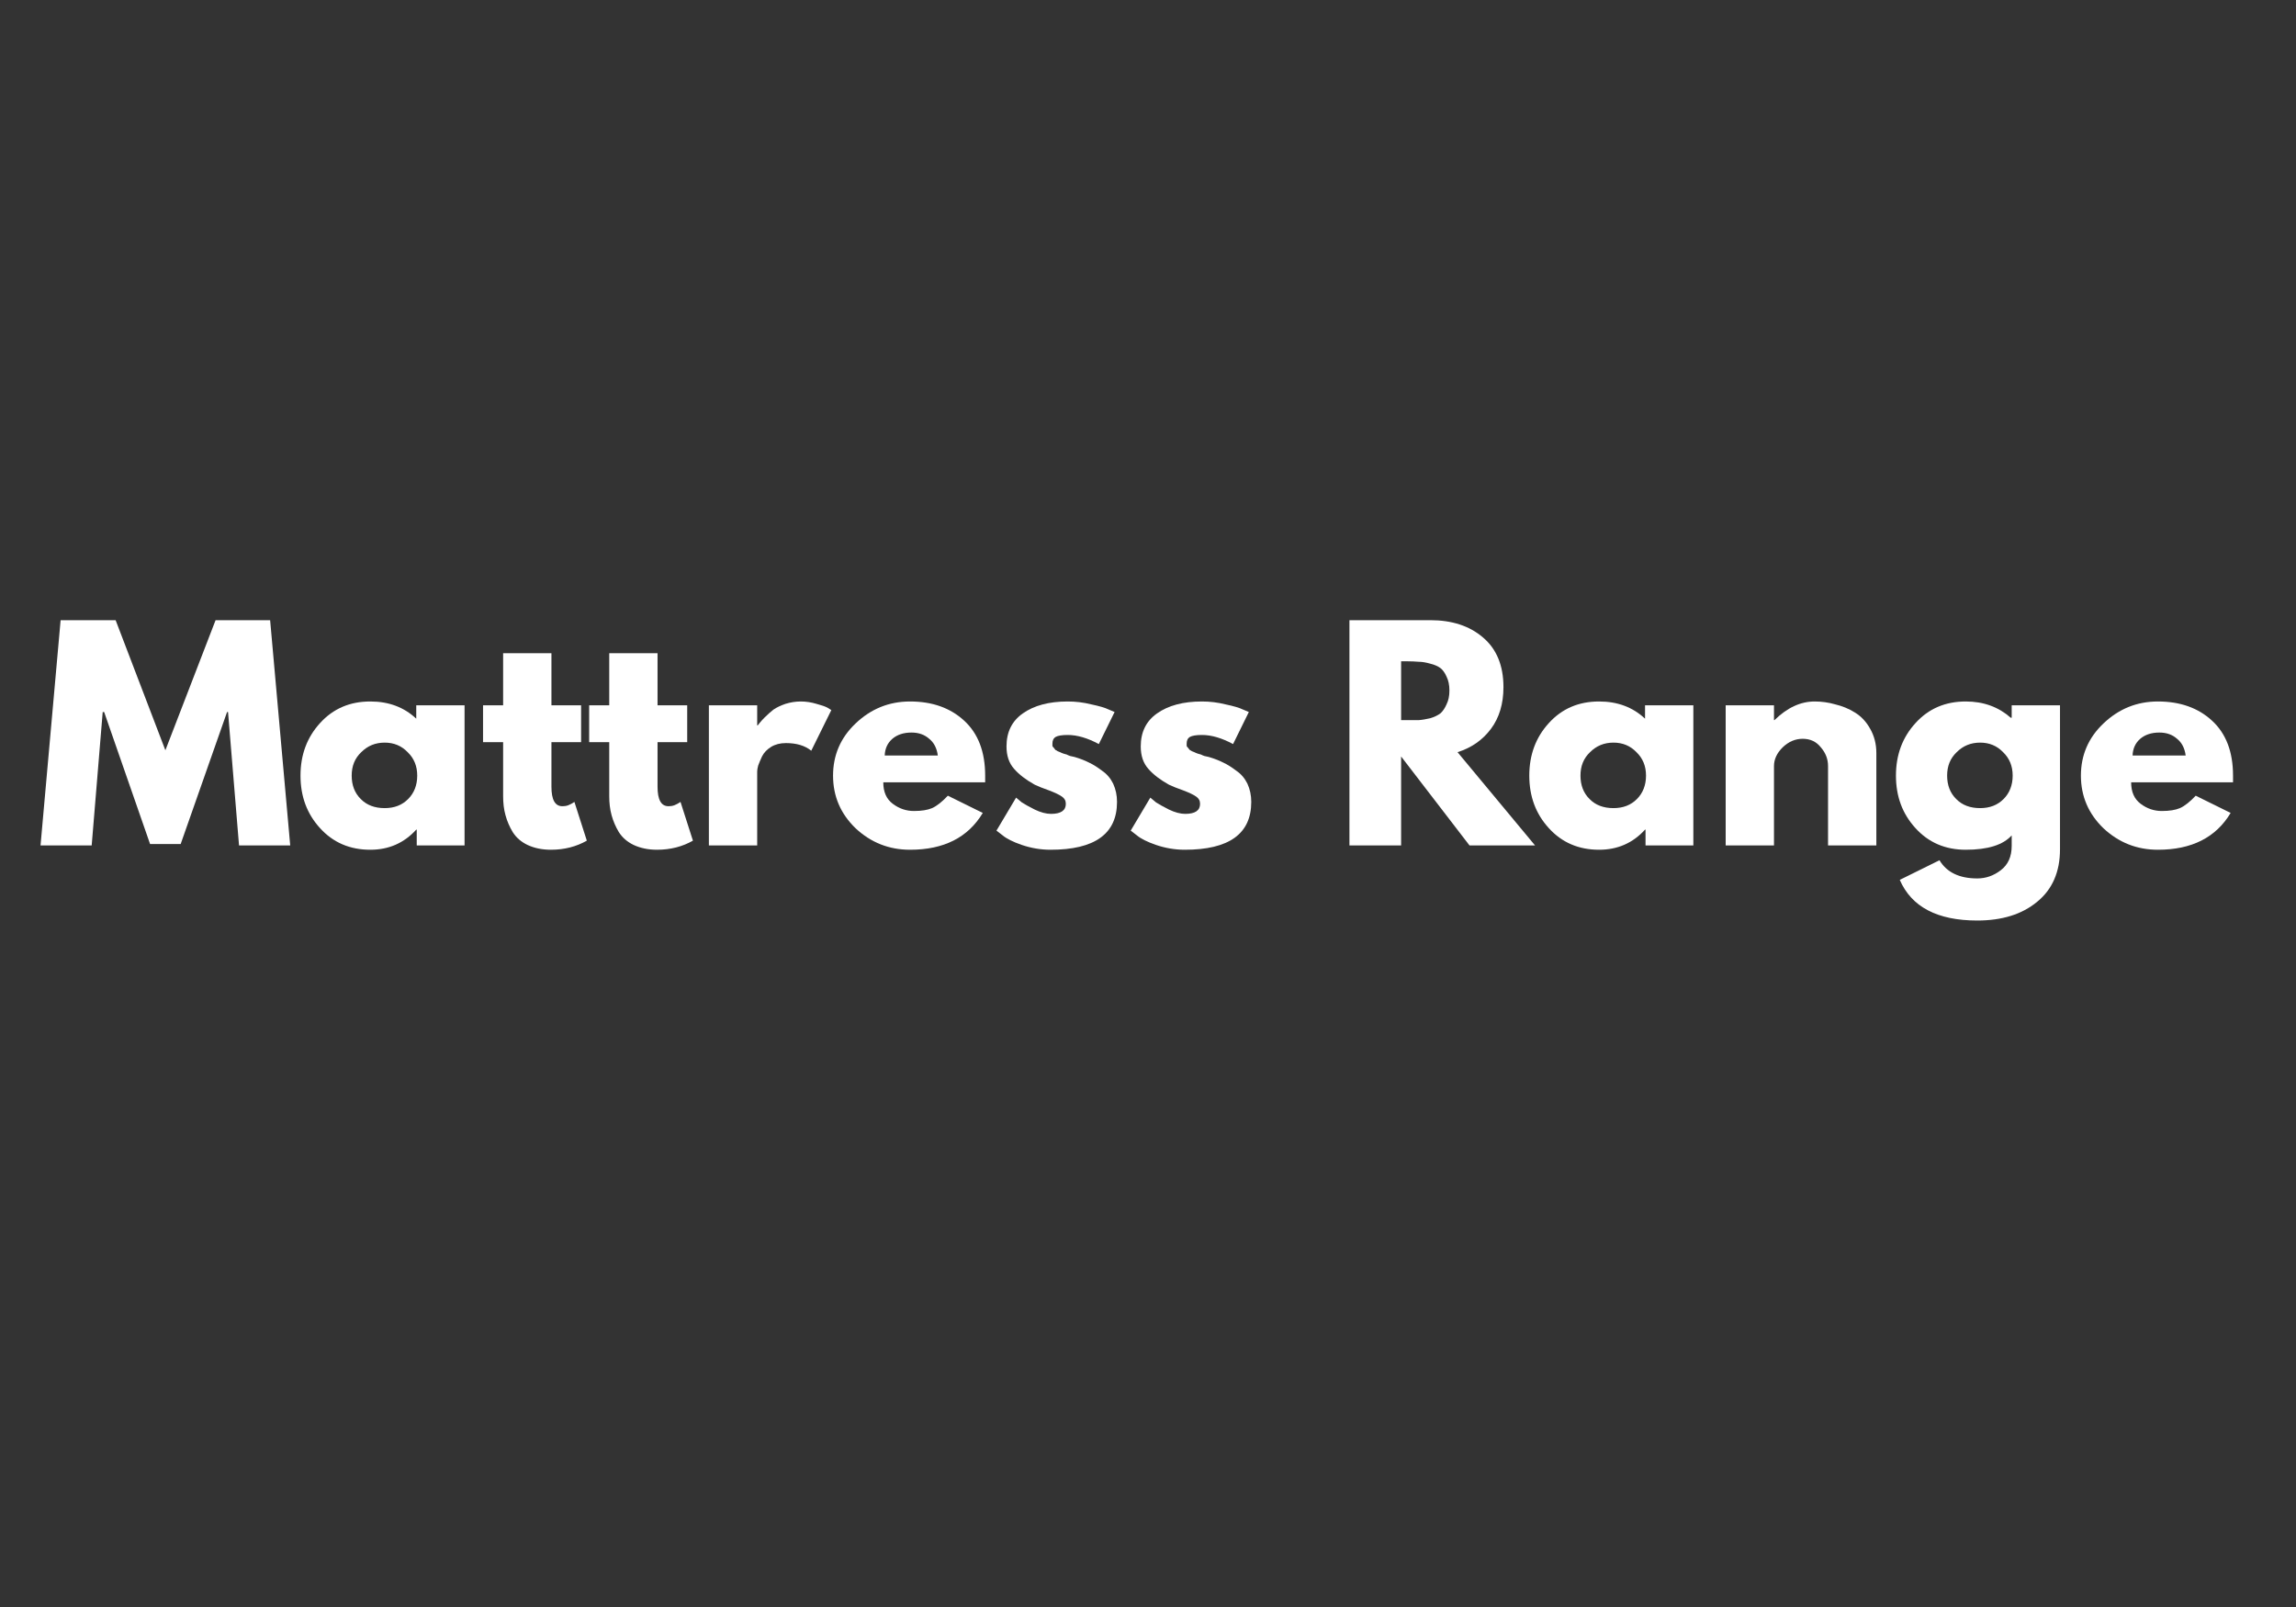
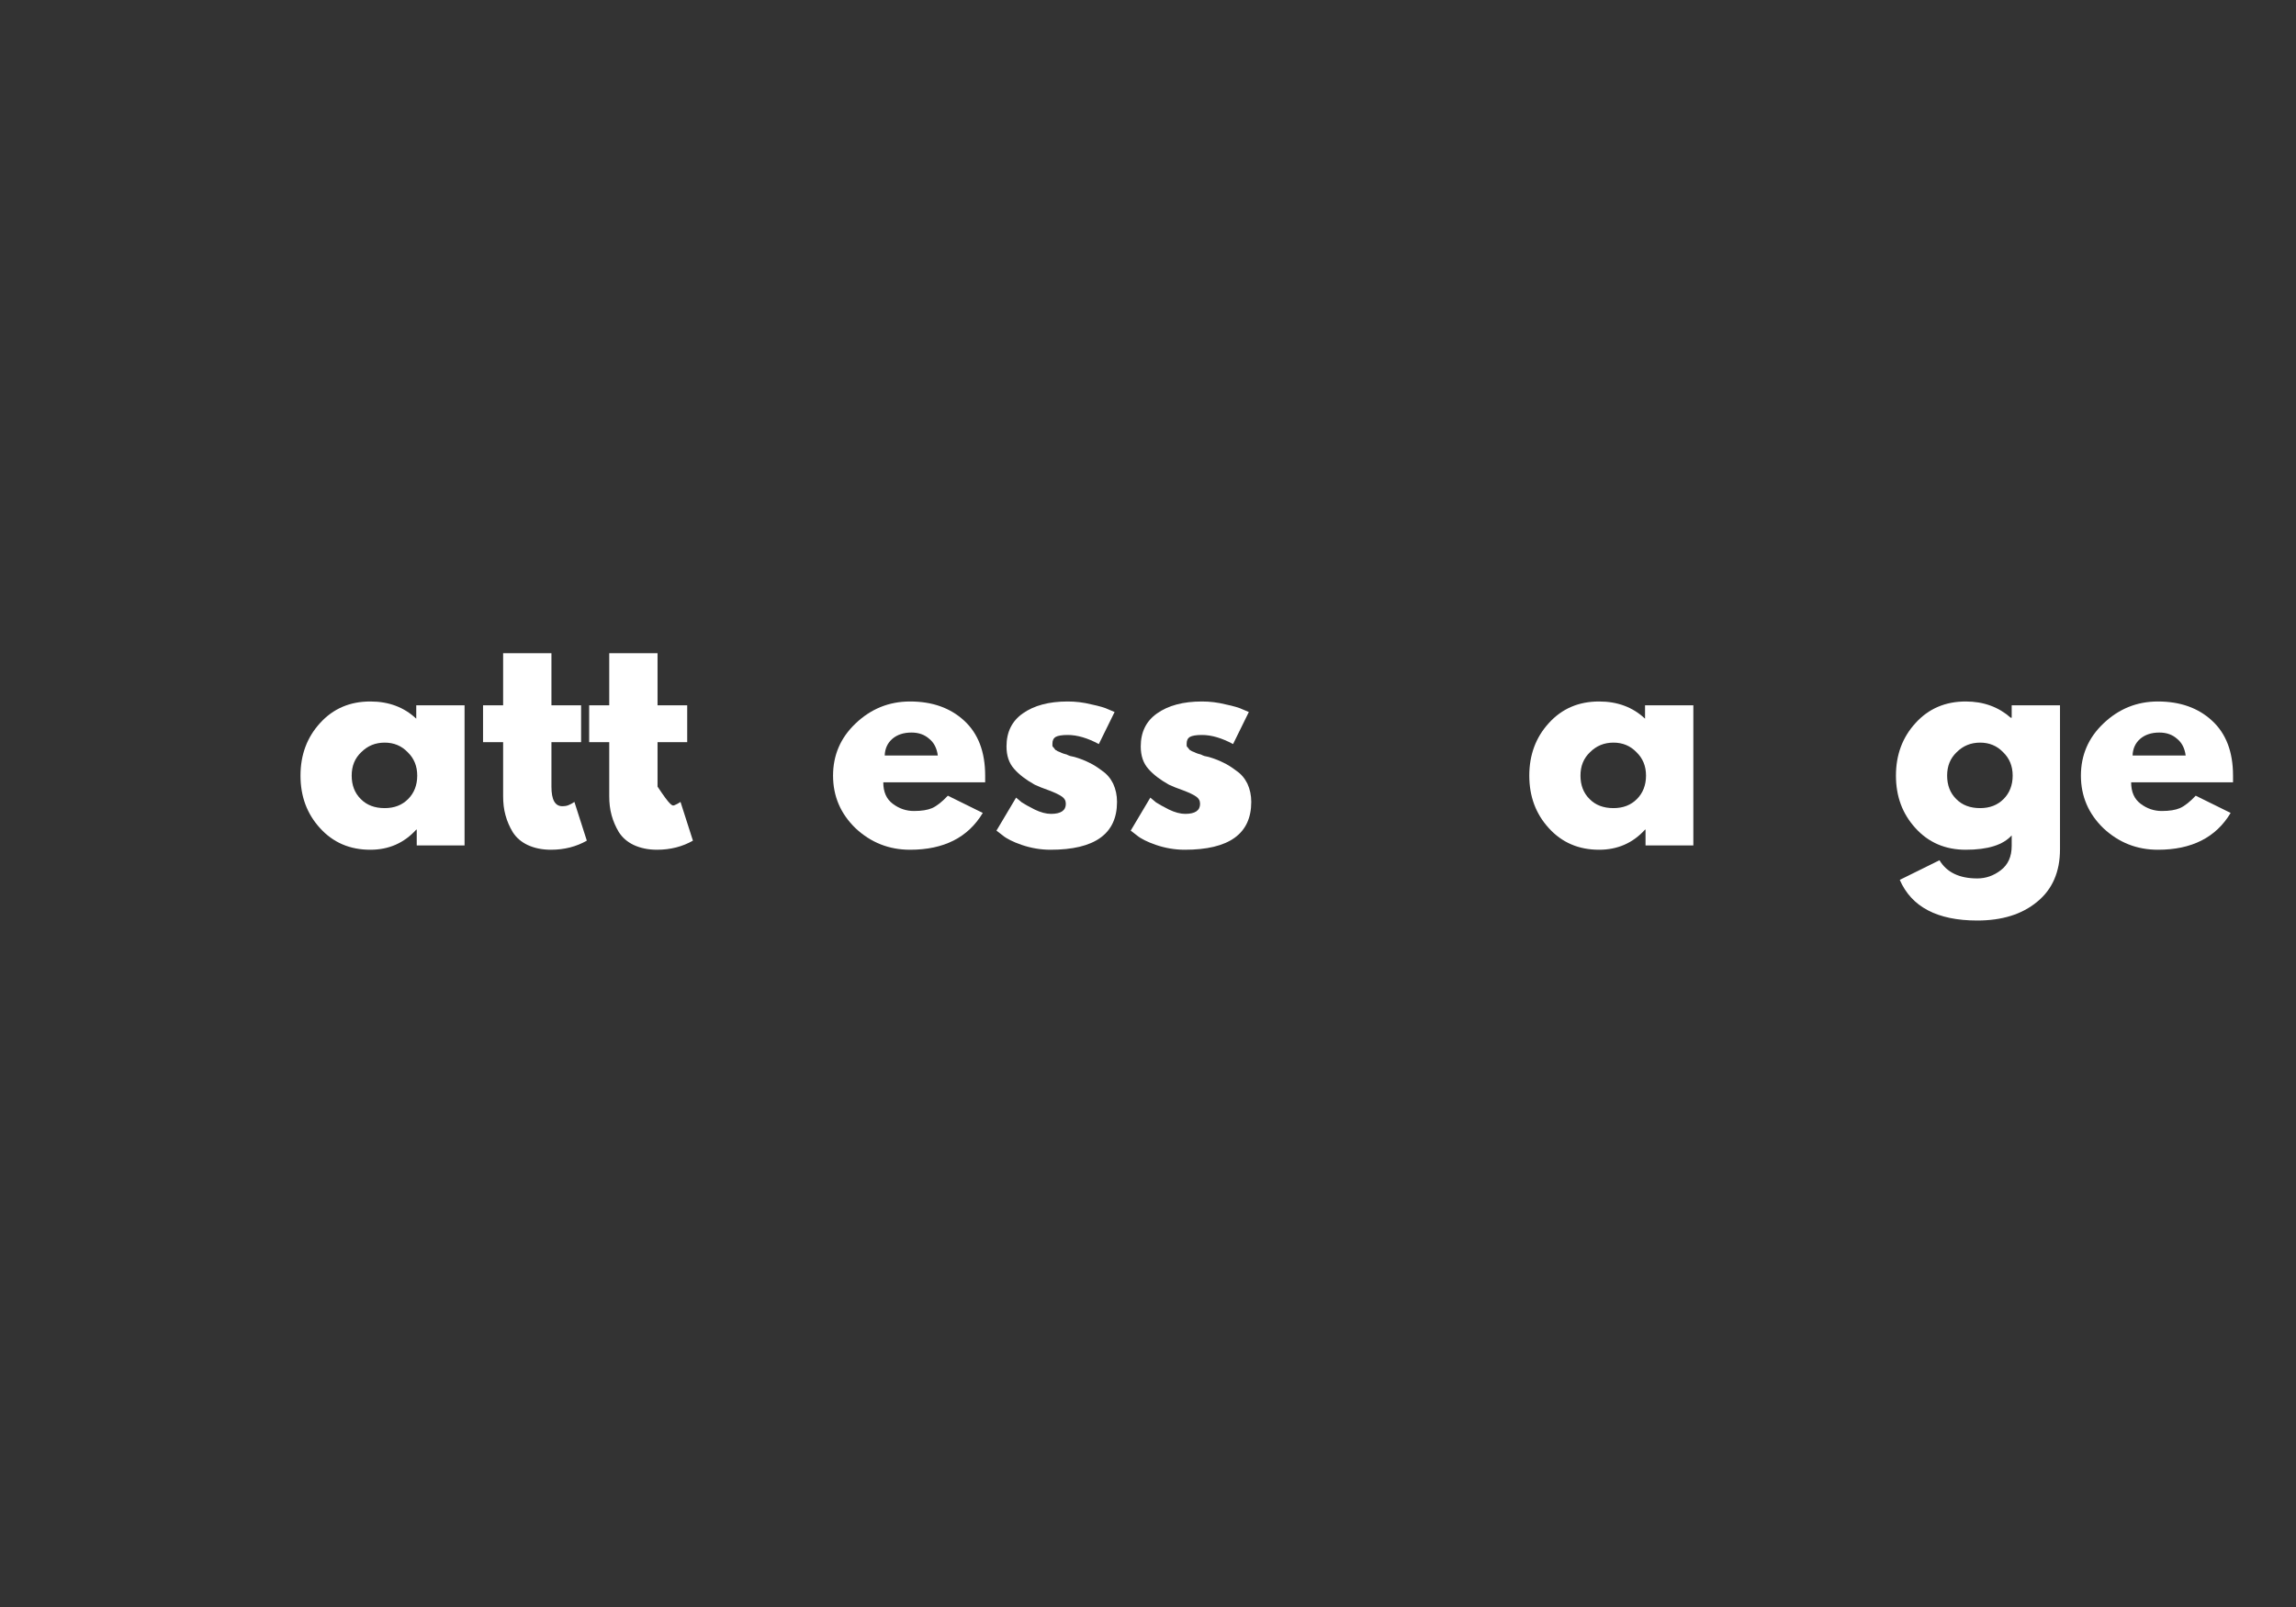
<svg xmlns="http://www.w3.org/2000/svg" version="1.0" preserveAspectRatio="xMidYMid meet" height="70" viewBox="0 0 75 52.5" zoomAndPan="magnify" width="100">
  <rect x="0" y="0" width="75" height="52.5" fill="#333333" stroke="none" />
  <defs>
    <g />
  </defs>
  <g fill-opacity="1" fill="#ffffff">
    <g transform="translate(1.183, 27.62)">
      <g>
-         <path d="M 6.625 0 L 6.266 -4.359 L 6.234 -4.359 L 4.719 -0.047 L 3.719 -0.047 L 2.219 -4.359 L 2.172 -4.359 L 1.812 0 L 0.141 0 L 0.797 -7.359 L 2.594 -7.359 L 4.219 -3.109 L 5.859 -7.359 L 7.641 -7.359 L 8.297 0 Z M 6.625 0" />
-       </g>
+         </g>
    </g>
  </g>
  <g fill-opacity="1" fill="#ffffff">
    <g transform="translate(9.613, 27.62)">
      <g>
        <path d="M 0.844 -0.562 C 0.414 -1.031 0.203 -1.602 0.203 -2.281 C 0.203 -2.957 0.414 -3.531 0.844 -4 C 1.27 -4.469 1.816 -4.703 2.484 -4.703 C 3.086 -4.703 3.586 -4.516 3.984 -4.141 L 3.984 -4.578 L 5.562 -4.578 L 5.562 0 L 4 0 L 4 -0.516 L 3.984 -0.516 C 3.586 -0.078 3.086 0.141 2.484 0.141 C 1.816 0.141 1.27 -0.094 0.844 -0.562 Z M 2.188 -3.047 C 1.977 -2.848 1.875 -2.594 1.875 -2.281 C 1.875 -1.969 1.973 -1.711 2.172 -1.516 C 2.367 -1.316 2.629 -1.219 2.953 -1.219 C 3.266 -1.219 3.52 -1.316 3.719 -1.516 C 3.914 -1.711 4.016 -1.969 4.016 -2.281 C 4.016 -2.594 3.91 -2.848 3.703 -3.047 C 3.504 -3.254 3.254 -3.359 2.953 -3.359 C 2.648 -3.359 2.395 -3.254 2.188 -3.047 Z M 2.188 -3.047" />
      </g>
    </g>
  </g>
  <g fill-opacity="1" fill="#ffffff">
    <g transform="translate(15.638, 27.62)">
      <g>
        <path d="M 0.797 -4.578 L 0.797 -6.281 L 2.375 -6.281 L 2.375 -4.578 L 3.344 -4.578 L 3.344 -3.375 L 2.375 -3.375 L 2.375 -1.922 C 2.375 -1.492 2.492 -1.281 2.734 -1.281 C 2.797 -1.281 2.859 -1.289 2.922 -1.312 C 2.992 -1.344 3.047 -1.367 3.078 -1.391 L 3.125 -1.422 L 3.531 -0.156 C 3.188 0.039 2.797 0.141 2.359 0.141 C 2.066 0.141 1.812 0.086 1.594 -0.016 C 1.383 -0.117 1.223 -0.258 1.109 -0.438 C 1.004 -0.613 0.926 -0.797 0.875 -0.984 C 0.82 -1.18 0.797 -1.391 0.797 -1.609 L 0.797 -3.375 L 0.141 -3.375 L 0.141 -4.578 Z M 0.797 -4.578" />
      </g>
    </g>
  </g>
  <g fill-opacity="1" fill="#ffffff">
    <g transform="translate(19.104, 27.62)">
      <g>
-         <path d="M 0.797 -4.578 L 0.797 -6.281 L 2.375 -6.281 L 2.375 -4.578 L 3.344 -4.578 L 3.344 -3.375 L 2.375 -3.375 L 2.375 -1.922 C 2.375 -1.492 2.492 -1.281 2.734 -1.281 C 2.797 -1.281 2.859 -1.289 2.922 -1.312 C 2.992 -1.344 3.047 -1.367 3.078 -1.391 L 3.125 -1.422 L 3.531 -0.156 C 3.188 0.039 2.797 0.141 2.359 0.141 C 2.066 0.141 1.812 0.086 1.594 -0.016 C 1.383 -0.117 1.223 -0.258 1.109 -0.438 C 1.004 -0.613 0.926 -0.797 0.875 -0.984 C 0.82 -1.18 0.797 -1.391 0.797 -1.609 L 0.797 -3.375 L 0.141 -3.375 L 0.141 -4.578 Z M 0.797 -4.578" />
+         <path d="M 0.797 -4.578 L 0.797 -6.281 L 2.375 -6.281 L 2.375 -4.578 L 3.344 -4.578 L 3.344 -3.375 L 2.375 -3.375 L 2.375 -1.922 C 2.797 -1.281 2.859 -1.289 2.922 -1.312 C 2.992 -1.344 3.047 -1.367 3.078 -1.391 L 3.125 -1.422 L 3.531 -0.156 C 3.188 0.039 2.797 0.141 2.359 0.141 C 2.066 0.141 1.812 0.086 1.594 -0.016 C 1.383 -0.117 1.223 -0.258 1.109 -0.438 C 1.004 -0.613 0.926 -0.797 0.875 -0.984 C 0.82 -1.18 0.797 -1.391 0.797 -1.609 L 0.797 -3.375 L 0.141 -3.375 L 0.141 -4.578 Z M 0.797 -4.578" />
      </g>
    </g>
  </g>
  <g fill-opacity="1" fill="#ffffff">
    <g transform="translate(22.625, 27.62)">
      <g>
-         <path d="M 0.531 0 L 0.531 -4.578 L 2.109 -4.578 L 2.109 -3.922 L 2.125 -3.922 C 2.145 -3.941 2.164 -3.969 2.188 -4 C 2.219 -4.039 2.273 -4.102 2.359 -4.188 C 2.453 -4.281 2.547 -4.363 2.641 -4.438 C 2.742 -4.508 2.875 -4.57 3.031 -4.625 C 3.195 -4.676 3.363 -4.703 3.531 -4.703 C 3.707 -4.703 3.879 -4.676 4.047 -4.625 C 4.211 -4.582 4.332 -4.539 4.406 -4.5 L 4.531 -4.422 L 3.875 -3.094 C 3.676 -3.258 3.398 -3.344 3.047 -3.344 C 2.859 -3.344 2.695 -3.301 2.562 -3.219 C 2.426 -3.133 2.328 -3.031 2.266 -2.906 C 2.211 -2.789 2.172 -2.691 2.141 -2.609 C 2.117 -2.523 2.109 -2.457 2.109 -2.406 L 2.109 0 Z M 0.531 0" />
-       </g>
+         </g>
    </g>
  </g>
  <g fill-opacity="1" fill="#ffffff">
    <g transform="translate(27.009, 27.62)">
      <g>
        <path d="M 5.172 -2.062 L 1.844 -2.062 C 1.844 -1.75 1.945 -1.516 2.156 -1.359 C 2.363 -1.203 2.594 -1.125 2.844 -1.125 C 3.094 -1.125 3.289 -1.156 3.438 -1.219 C 3.594 -1.289 3.766 -1.426 3.953 -1.625 L 5.094 -1.062 C 4.613 -0.258 3.82 0.141 2.719 0.141 C 2.031 0.141 1.438 -0.094 0.938 -0.562 C 0.445 -1.039 0.203 -1.613 0.203 -2.281 C 0.203 -2.945 0.445 -3.516 0.938 -3.984 C 1.438 -4.461 2.031 -4.703 2.719 -4.703 C 3.445 -4.703 4.035 -4.492 4.484 -4.078 C 4.941 -3.66 5.172 -3.062 5.172 -2.281 C 5.172 -2.176 5.172 -2.102 5.172 -2.062 Z M 1.891 -2.938 L 3.625 -2.938 C 3.594 -3.176 3.5 -3.359 3.344 -3.484 C 3.195 -3.617 3.004 -3.688 2.766 -3.688 C 2.504 -3.688 2.297 -3.617 2.141 -3.484 C 1.984 -3.348 1.898 -3.164 1.891 -2.938 Z M 1.891 -2.938" />
      </g>
    </g>
  </g>
  <g fill-opacity="1" fill="#ffffff">
    <g transform="translate(32.347, 27.62)">
      <g>
        <path d="M 2.531 -4.703 C 2.789 -4.703 3.047 -4.672 3.297 -4.609 C 3.555 -4.555 3.75 -4.5 3.875 -4.438 L 4.062 -4.359 L 3.547 -3.312 C 3.18 -3.508 2.844 -3.609 2.531 -3.609 C 2.344 -3.609 2.211 -3.586 2.141 -3.547 C 2.066 -3.504 2.031 -3.43 2.031 -3.328 C 2.031 -3.305 2.031 -3.281 2.031 -3.25 C 2.039 -3.227 2.055 -3.207 2.078 -3.188 C 2.098 -3.164 2.113 -3.145 2.125 -3.125 C 2.145 -3.113 2.172 -3.098 2.203 -3.078 C 2.234 -3.066 2.258 -3.055 2.281 -3.047 C 2.301 -3.035 2.336 -3.02 2.391 -3 C 2.441 -2.988 2.477 -2.977 2.5 -2.969 C 2.52 -2.957 2.555 -2.941 2.609 -2.922 C 2.672 -2.91 2.719 -2.898 2.75 -2.891 C 2.938 -2.836 3.098 -2.773 3.234 -2.703 C 3.367 -2.641 3.508 -2.551 3.656 -2.438 C 3.812 -2.332 3.93 -2.191 4.016 -2.016 C 4.098 -1.836 4.141 -1.641 4.141 -1.422 C 4.141 -0.379 3.414 0.141 1.969 0.141 C 1.645 0.141 1.332 0.086 1.031 -0.016 C 0.738 -0.117 0.531 -0.223 0.406 -0.328 L 0.203 -0.484 L 0.844 -1.562 C 0.895 -1.52 0.957 -1.469 1.031 -1.406 C 1.113 -1.352 1.254 -1.273 1.453 -1.172 C 1.648 -1.078 1.828 -1.031 1.984 -1.031 C 2.305 -1.031 2.469 -1.141 2.469 -1.359 C 2.469 -1.461 2.426 -1.539 2.344 -1.594 C 2.258 -1.656 2.117 -1.723 1.922 -1.797 C 1.723 -1.867 1.566 -1.93 1.453 -1.984 C 1.172 -2.141 0.945 -2.312 0.781 -2.5 C 0.613 -2.688 0.531 -2.93 0.531 -3.234 C 0.531 -3.703 0.707 -4.062 1.062 -4.312 C 1.426 -4.57 1.914 -4.703 2.531 -4.703 Z M 2.531 -4.703" />
      </g>
    </g>
  </g>
  <g fill-opacity="1" fill="#ffffff">
    <g transform="translate(36.732, 27.62)">
      <g>
        <path d="M 2.531 -4.703 C 2.789 -4.703 3.047 -4.672 3.297 -4.609 C 3.555 -4.555 3.75 -4.5 3.875 -4.438 L 4.062 -4.359 L 3.547 -3.312 C 3.18 -3.508 2.844 -3.609 2.531 -3.609 C 2.344 -3.609 2.211 -3.586 2.141 -3.547 C 2.066 -3.504 2.031 -3.43 2.031 -3.328 C 2.031 -3.305 2.031 -3.281 2.031 -3.25 C 2.039 -3.227 2.055 -3.207 2.078 -3.188 C 2.098 -3.164 2.113 -3.145 2.125 -3.125 C 2.145 -3.113 2.172 -3.098 2.203 -3.078 C 2.234 -3.066 2.258 -3.055 2.281 -3.047 C 2.301 -3.035 2.336 -3.02 2.391 -3 C 2.441 -2.988 2.477 -2.977 2.5 -2.969 C 2.52 -2.957 2.555 -2.941 2.609 -2.922 C 2.672 -2.91 2.719 -2.898 2.75 -2.891 C 2.938 -2.836 3.098 -2.773 3.234 -2.703 C 3.367 -2.641 3.508 -2.551 3.656 -2.438 C 3.812 -2.332 3.93 -2.191 4.016 -2.016 C 4.098 -1.836 4.141 -1.641 4.141 -1.422 C 4.141 -0.379 3.414 0.141 1.969 0.141 C 1.645 0.141 1.332 0.086 1.031 -0.016 C 0.738 -0.117 0.531 -0.223 0.406 -0.328 L 0.203 -0.484 L 0.844 -1.562 C 0.895 -1.52 0.957 -1.469 1.031 -1.406 C 1.113 -1.352 1.254 -1.273 1.453 -1.172 C 1.648 -1.078 1.828 -1.031 1.984 -1.031 C 2.305 -1.031 2.469 -1.141 2.469 -1.359 C 2.469 -1.461 2.426 -1.539 2.344 -1.594 C 2.258 -1.656 2.117 -1.723 1.922 -1.797 C 1.723 -1.867 1.566 -1.93 1.453 -1.984 C 1.172 -2.141 0.945 -2.312 0.781 -2.5 C 0.613 -2.688 0.531 -2.93 0.531 -3.234 C 0.531 -3.703 0.707 -4.062 1.062 -4.312 C 1.426 -4.57 1.914 -4.703 2.531 -4.703 Z M 2.531 -4.703" />
      </g>
    </g>
  </g>
  <g fill-opacity="1" fill="#ffffff">
    <g transform="translate(41.116, 27.62)">
      <g />
    </g>
  </g>
  <g fill-opacity="1" fill="#ffffff">
    <g transform="translate(43.549, 27.62)">
      <g>
-         <path d="M 0.531 -7.359 L 3.172 -7.359 C 3.879 -7.359 4.453 -7.172 4.891 -6.797 C 5.336 -6.422 5.562 -5.879 5.562 -5.172 C 5.562 -4.629 5.426 -4.176 5.156 -3.812 C 4.883 -3.445 4.52 -3.191 4.062 -3.047 L 6.594 0 L 4.453 0 L 2.219 -2.906 L 2.219 0 L 0.531 0 Z M 2.219 -4.094 L 2.406 -4.094 C 2.562 -4.094 2.691 -4.094 2.797 -4.094 C 2.91 -4.102 3.035 -4.125 3.172 -4.156 C 3.305 -4.195 3.414 -4.25 3.5 -4.312 C 3.582 -4.383 3.648 -4.484 3.703 -4.609 C 3.766 -4.734 3.797 -4.883 3.797 -5.062 C 3.797 -5.238 3.766 -5.391 3.703 -5.516 C 3.648 -5.641 3.582 -5.734 3.5 -5.797 C 3.414 -5.859 3.305 -5.906 3.172 -5.938 C 3.035 -5.977 2.91 -6 2.797 -6 C 2.691 -6.008 2.562 -6.016 2.406 -6.016 L 2.219 -6.016 Z M 2.219 -4.094" />
-       </g>
+         </g>
    </g>
  </g>
  <g fill-opacity="1" fill="#ffffff">
    <g transform="translate(49.752, 27.62)">
      <g>
        <path d="M 0.844 -0.562 C 0.414 -1.031 0.203 -1.602 0.203 -2.281 C 0.203 -2.957 0.414 -3.531 0.844 -4 C 1.27 -4.469 1.816 -4.703 2.484 -4.703 C 3.086 -4.703 3.586 -4.516 3.984 -4.141 L 3.984 -4.578 L 5.562 -4.578 L 5.562 0 L 4 0 L 4 -0.516 L 3.984 -0.516 C 3.586 -0.078 3.086 0.141 2.484 0.141 C 1.816 0.141 1.27 -0.094 0.844 -0.562 Z M 2.188 -3.047 C 1.977 -2.848 1.875 -2.594 1.875 -2.281 C 1.875 -1.969 1.973 -1.711 2.172 -1.516 C 2.367 -1.316 2.629 -1.219 2.953 -1.219 C 3.266 -1.219 3.52 -1.316 3.719 -1.516 C 3.914 -1.711 4.016 -1.969 4.016 -2.281 C 4.016 -2.594 3.91 -2.848 3.703 -3.047 C 3.504 -3.254 3.254 -3.359 2.953 -3.359 C 2.648 -3.359 2.395 -3.254 2.188 -3.047 Z M 2.188 -3.047" />
      </g>
    </g>
  </g>
  <g fill-opacity="1" fill="#ffffff">
    <g transform="translate(55.839, 27.62)">
      <g>
-         <path d="M 0.531 0 L 0.531 -4.578 L 2.109 -4.578 L 2.109 -4.094 L 2.125 -4.094 C 2.539 -4.5 2.977 -4.703 3.438 -4.703 C 3.664 -4.703 3.891 -4.672 4.109 -4.609 C 4.336 -4.555 4.551 -4.469 4.75 -4.344 C 4.957 -4.219 5.125 -4.039 5.25 -3.812 C 5.383 -3.582 5.453 -3.316 5.453 -3.016 L 5.453 0 L 3.875 0 L 3.875 -2.594 C 3.875 -2.82 3.797 -3.023 3.641 -3.203 C 3.492 -3.391 3.297 -3.484 3.047 -3.484 C 2.805 -3.484 2.586 -3.391 2.391 -3.203 C 2.203 -3.016 2.109 -2.812 2.109 -2.594 L 2.109 0 Z M 0.531 0" />
-       </g>
+         </g>
    </g>
  </g>
  <g fill-opacity="1" fill="#ffffff">
    <g transform="translate(61.729, 27.62)">
      <g>
        <path d="M 0.328 1.125 L 1.625 0.484 C 1.863 0.879 2.273 1.078 2.859 1.078 C 3.141 1.078 3.395 0.988 3.625 0.812 C 3.863 0.633 3.984 0.367 3.984 0.016 L 3.984 -0.328 C 3.703 -0.016 3.203 0.141 2.484 0.141 C 1.816 0.141 1.27 -0.094 0.844 -0.562 C 0.414 -1.031 0.203 -1.602 0.203 -2.281 C 0.203 -2.957 0.414 -3.531 0.844 -4 C 1.27 -4.469 1.816 -4.703 2.484 -4.703 C 3.066 -4.703 3.555 -4.523 3.953 -4.172 L 3.984 -4.172 L 3.984 -4.578 L 5.562 -4.578 L 5.562 0.125 C 5.562 0.863 5.312 1.438 4.812 1.844 C 4.32 2.25 3.672 2.453 2.859 2.453 C 1.555 2.453 0.711 2.008 0.328 1.125 Z M 2.188 -3.047 C 1.977 -2.848 1.875 -2.594 1.875 -2.281 C 1.875 -1.969 1.973 -1.711 2.172 -1.516 C 2.367 -1.316 2.629 -1.219 2.953 -1.219 C 3.266 -1.219 3.52 -1.316 3.719 -1.516 C 3.914 -1.711 4.016 -1.969 4.016 -2.281 C 4.016 -2.594 3.91 -2.848 3.703 -3.047 C 3.504 -3.254 3.254 -3.359 2.953 -3.359 C 2.648 -3.359 2.395 -3.254 2.188 -3.047 Z M 2.188 -3.047" />
      </g>
    </g>
  </g>
  <g fill-opacity="1" fill="#ffffff">
    <g transform="translate(67.771, 27.62)">
      <g>
        <path d="M 5.172 -2.062 L 1.844 -2.062 C 1.844 -1.75 1.945 -1.516 2.156 -1.359 C 2.363 -1.203 2.594 -1.125 2.844 -1.125 C 3.094 -1.125 3.289 -1.156 3.438 -1.219 C 3.594 -1.289 3.766 -1.426 3.953 -1.625 L 5.094 -1.062 C 4.613 -0.258 3.82 0.141 2.719 0.141 C 2.031 0.141 1.438 -0.094 0.938 -0.562 C 0.445 -1.039 0.203 -1.613 0.203 -2.281 C 0.203 -2.945 0.445 -3.516 0.938 -3.984 C 1.438 -4.461 2.031 -4.703 2.719 -4.703 C 3.445 -4.703 4.035 -4.492 4.484 -4.078 C 4.941 -3.66 5.172 -3.062 5.172 -2.281 C 5.172 -2.176 5.172 -2.102 5.172 -2.062 Z M 1.891 -2.938 L 3.625 -2.938 C 3.594 -3.176 3.5 -3.359 3.344 -3.484 C 3.195 -3.617 3.004 -3.688 2.766 -3.688 C 2.504 -3.688 2.297 -3.617 2.141 -3.484 C 1.984 -3.348 1.898 -3.164 1.891 -2.938 Z M 1.891 -2.938" />
      </g>
    </g>
  </g>
</svg>